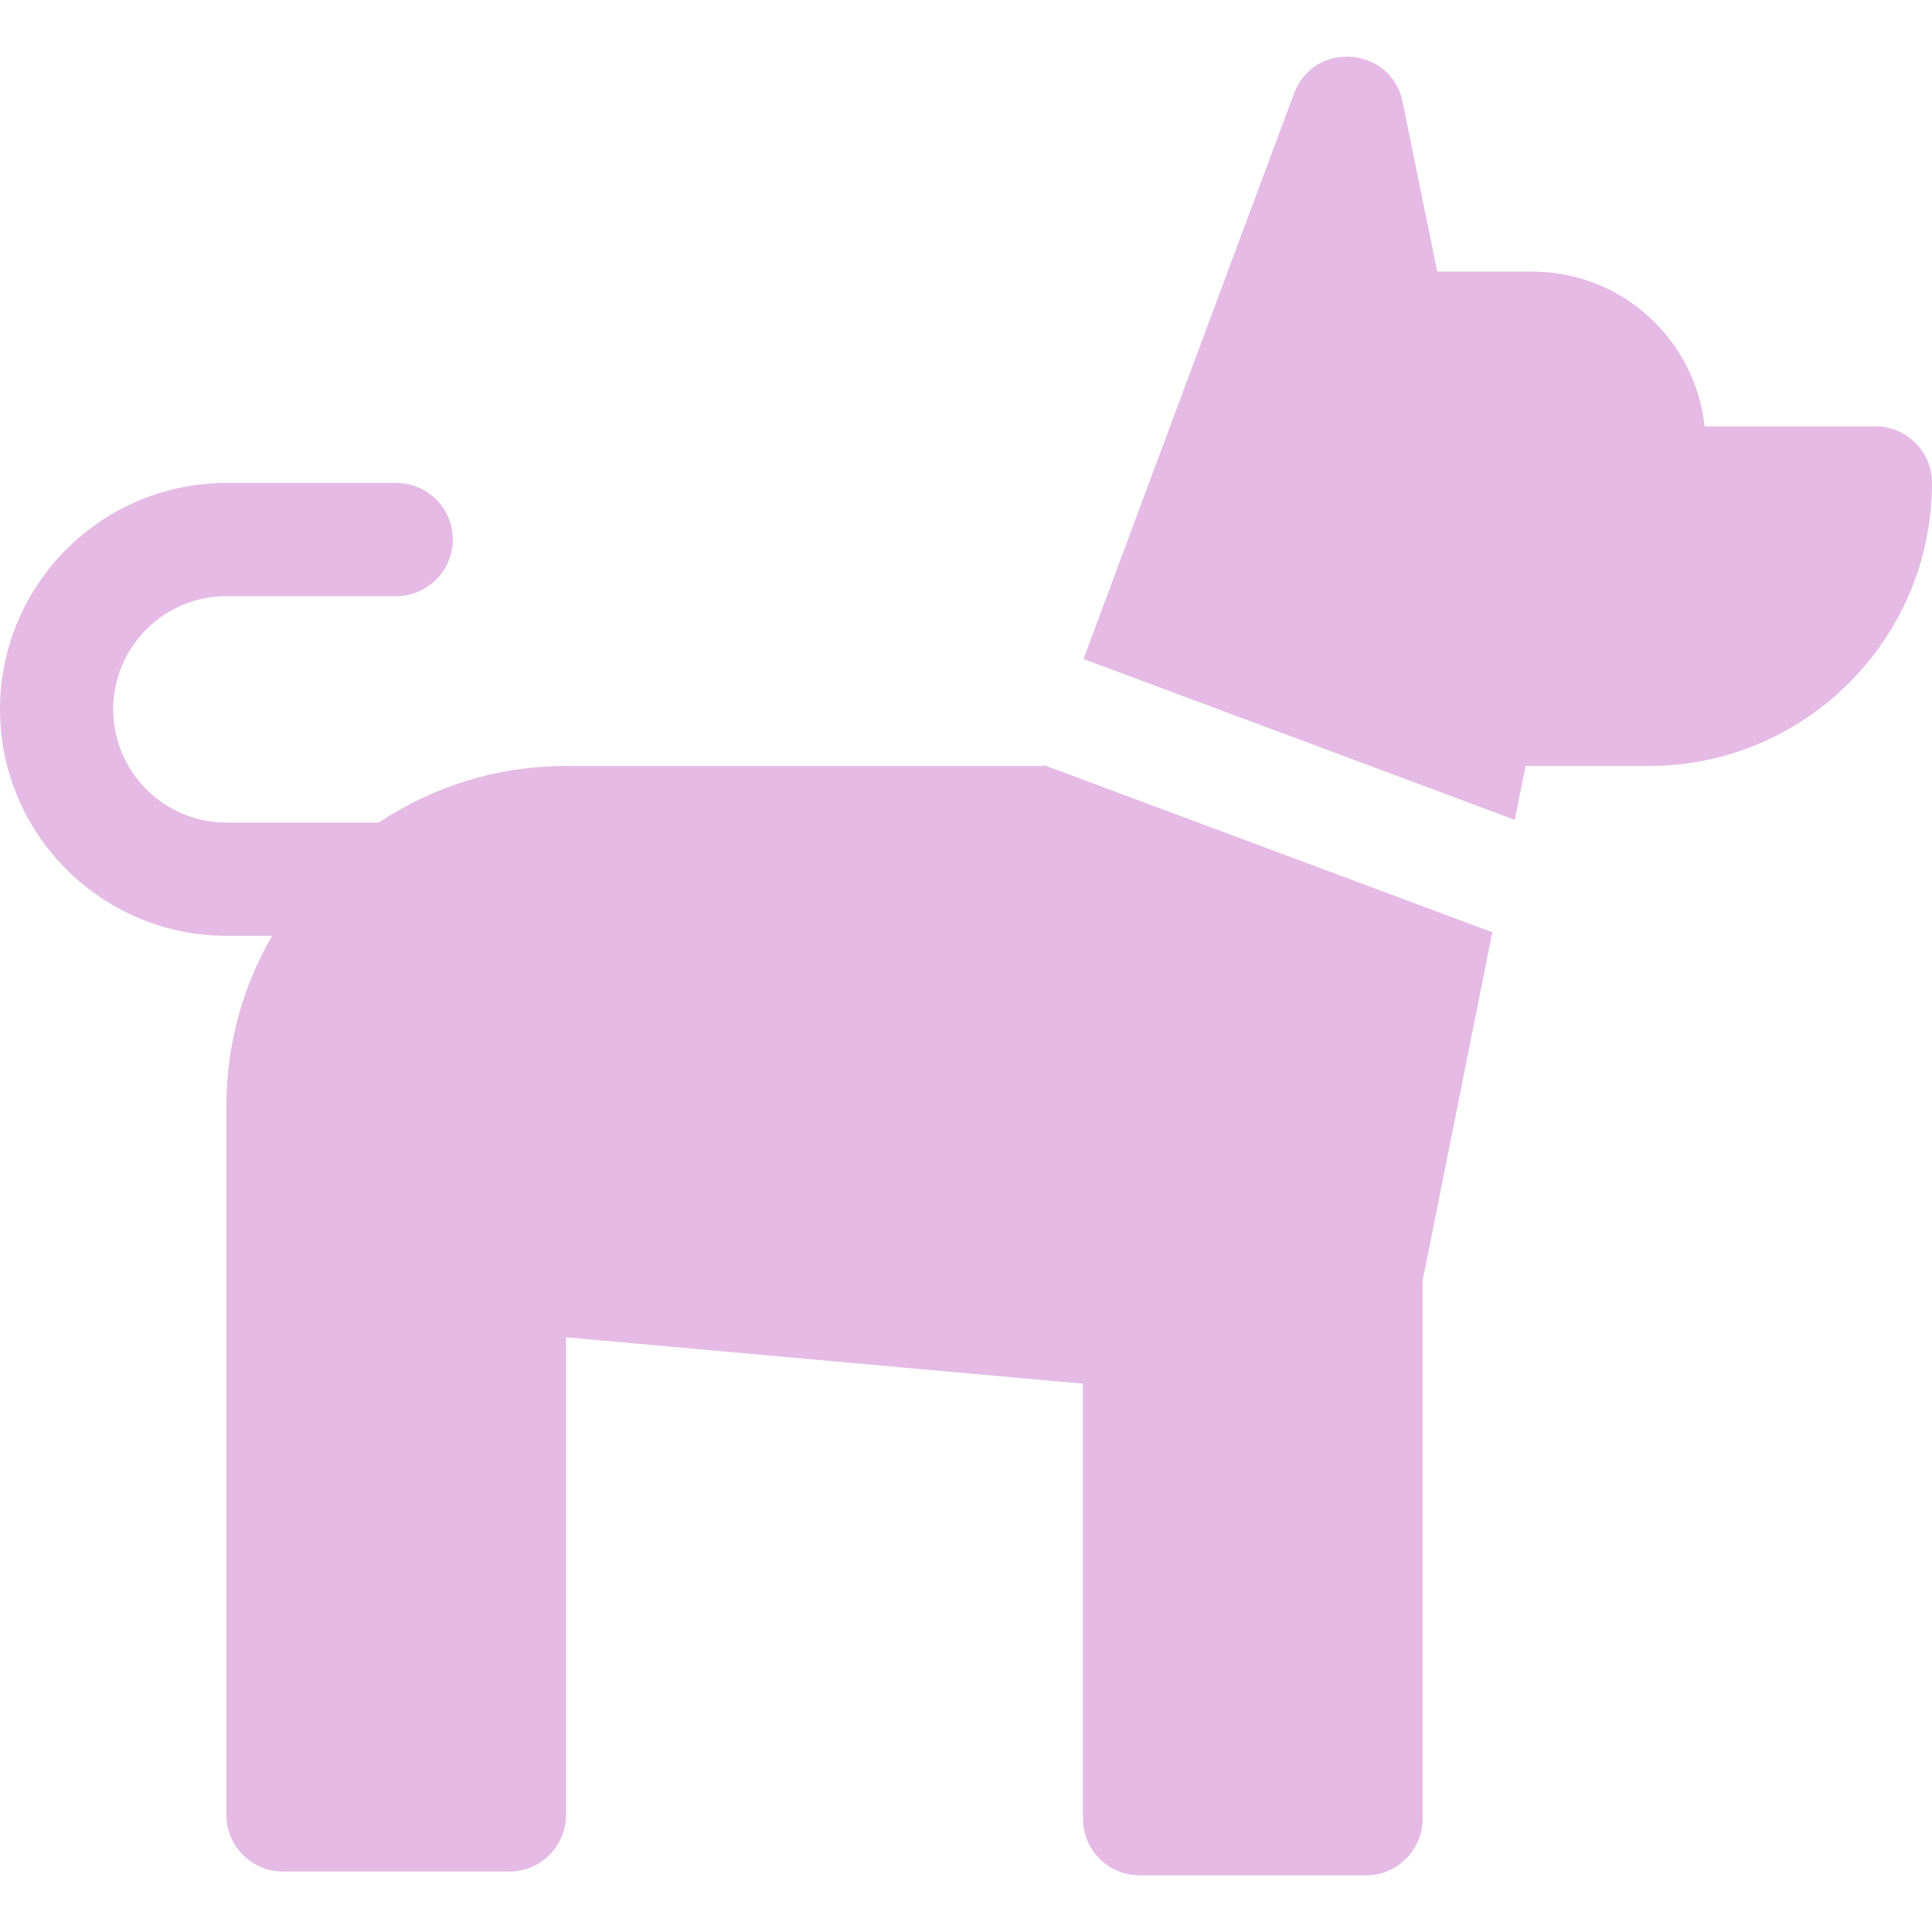
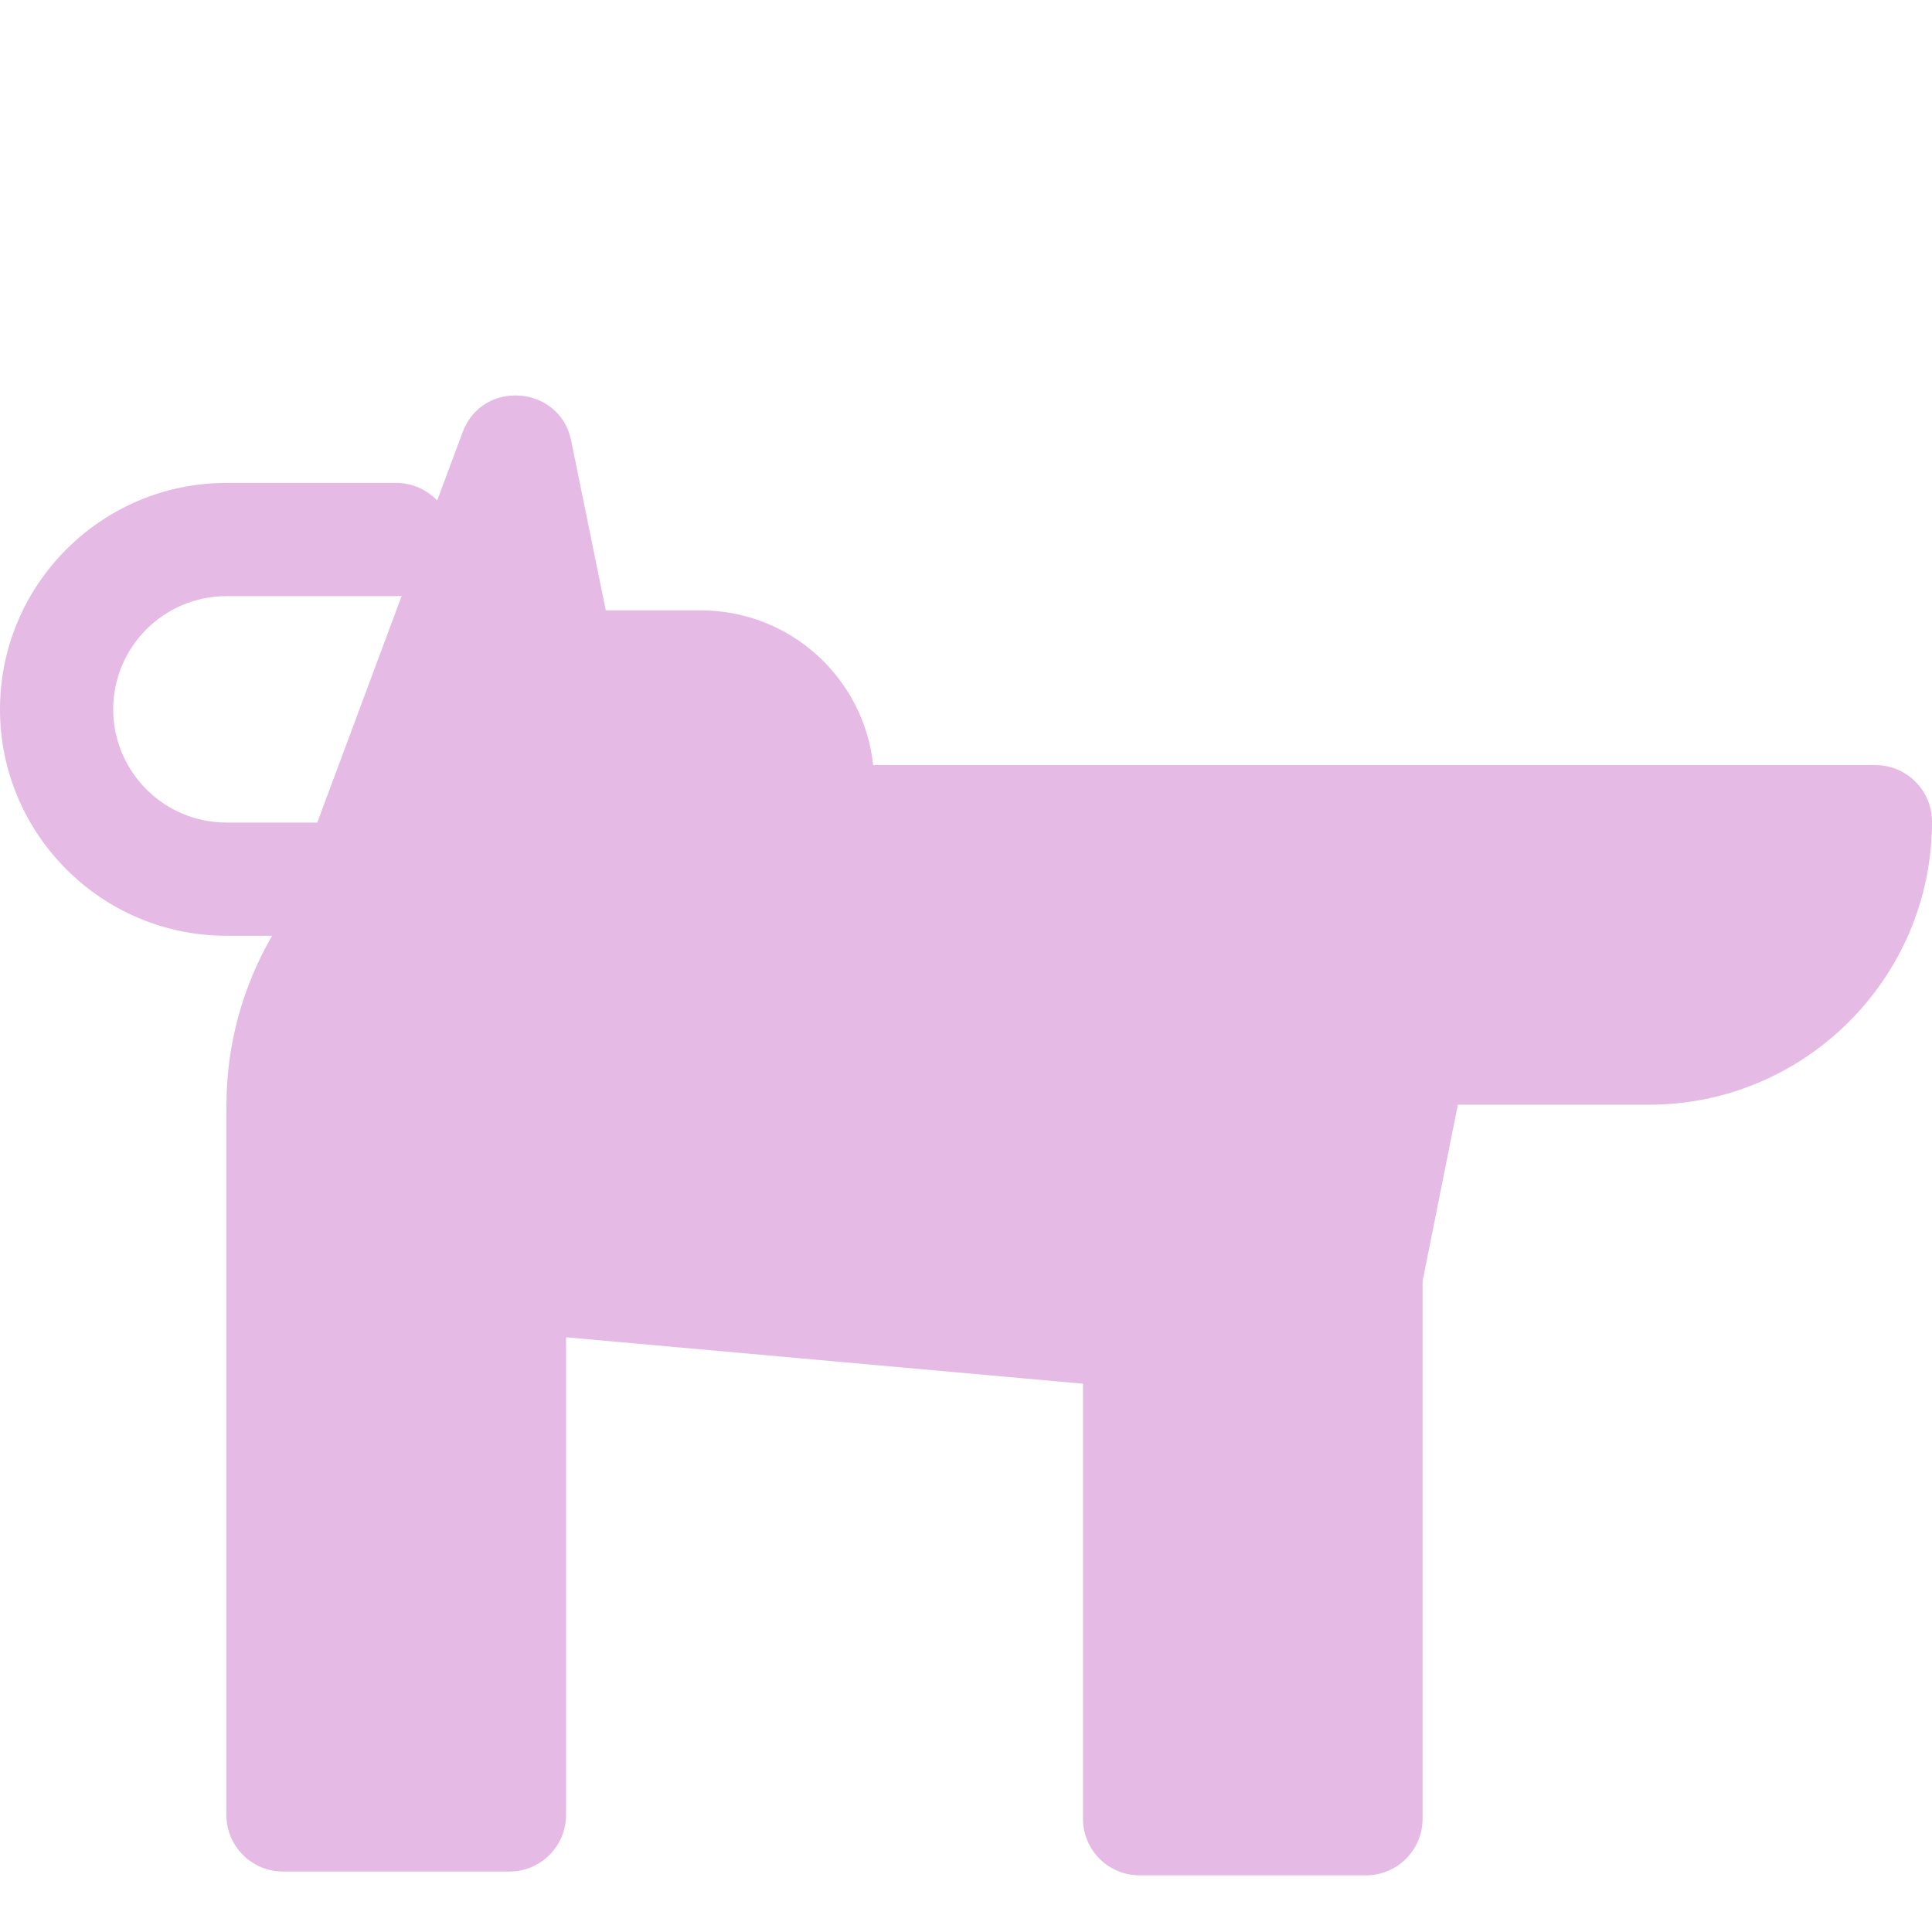
<svg xmlns="http://www.w3.org/2000/svg" version="1.1" width="512" height="512" x="0" y="0" viewBox="0 0 512 512" style="enable-background:new 0 0 512 512" xml:space="preserve" class="">
  <g>
-     <path d="m276.663 202.758-.084.225H150.077c-18.363 0-35.456 5.528-49.714 15H60c-16.542 0-30-13.458-30-30s13.458-30 30-30h45c8.284 0 15-6.716 15-15s-6.716-15-15-15H60c-33.084 0-60 26.916-60 60s26.916 60 60 60h12.115C64.415 261.249 60 276.648 60 293.06v187.923c0 8.284 6.716 15 15 15h60c8.284 0 15-6.716 15-15V354.391l137 12.305v115.287c0 8.284 6.716 15 15 15h60c8.284 0 15-6.716 15-15V339.469l18.483-92.417zM497 112.983h-45.262c-2.436-22.897-21.816-41-45.688-41h-25.169l-9.184-45c-3.005-14.719-23.508-16.321-28.755-2.234l-55.811 149.894 114.311 42.613 2.855-14.273H437c41.355 0 75-33.645 75-75 0-8.284-6.716-15-15-15z" fill="#e5bae5" opacity="1" data-original="#000000" class="" />
+     <path d="m276.663 202.758-.084.225H150.077c-18.363 0-35.456 5.528-49.714 15H60c-16.542 0-30-13.458-30-30s13.458-30 30-30h45c8.284 0 15-6.716 15-15s-6.716-15-15-15H60c-33.084 0-60 26.916-60 60s26.916 60 60 60h12.115C64.415 261.249 60 276.648 60 293.06v187.923c0 8.284 6.716 15 15 15h60c8.284 0 15-6.716 15-15V354.391l137 12.305v115.287c0 8.284 6.716 15 15 15h60c8.284 0 15-6.716 15-15V339.469l18.483-92.417zh-45.262c-2.436-22.897-21.816-41-45.688-41h-25.169l-9.184-45c-3.005-14.719-23.508-16.321-28.755-2.234l-55.811 149.894 114.311 42.613 2.855-14.273H437c41.355 0 75-33.645 75-75 0-8.284-6.716-15-15-15z" fill="#e5bae5" opacity="1" data-original="#000000" class="" />
  </g>
</svg>